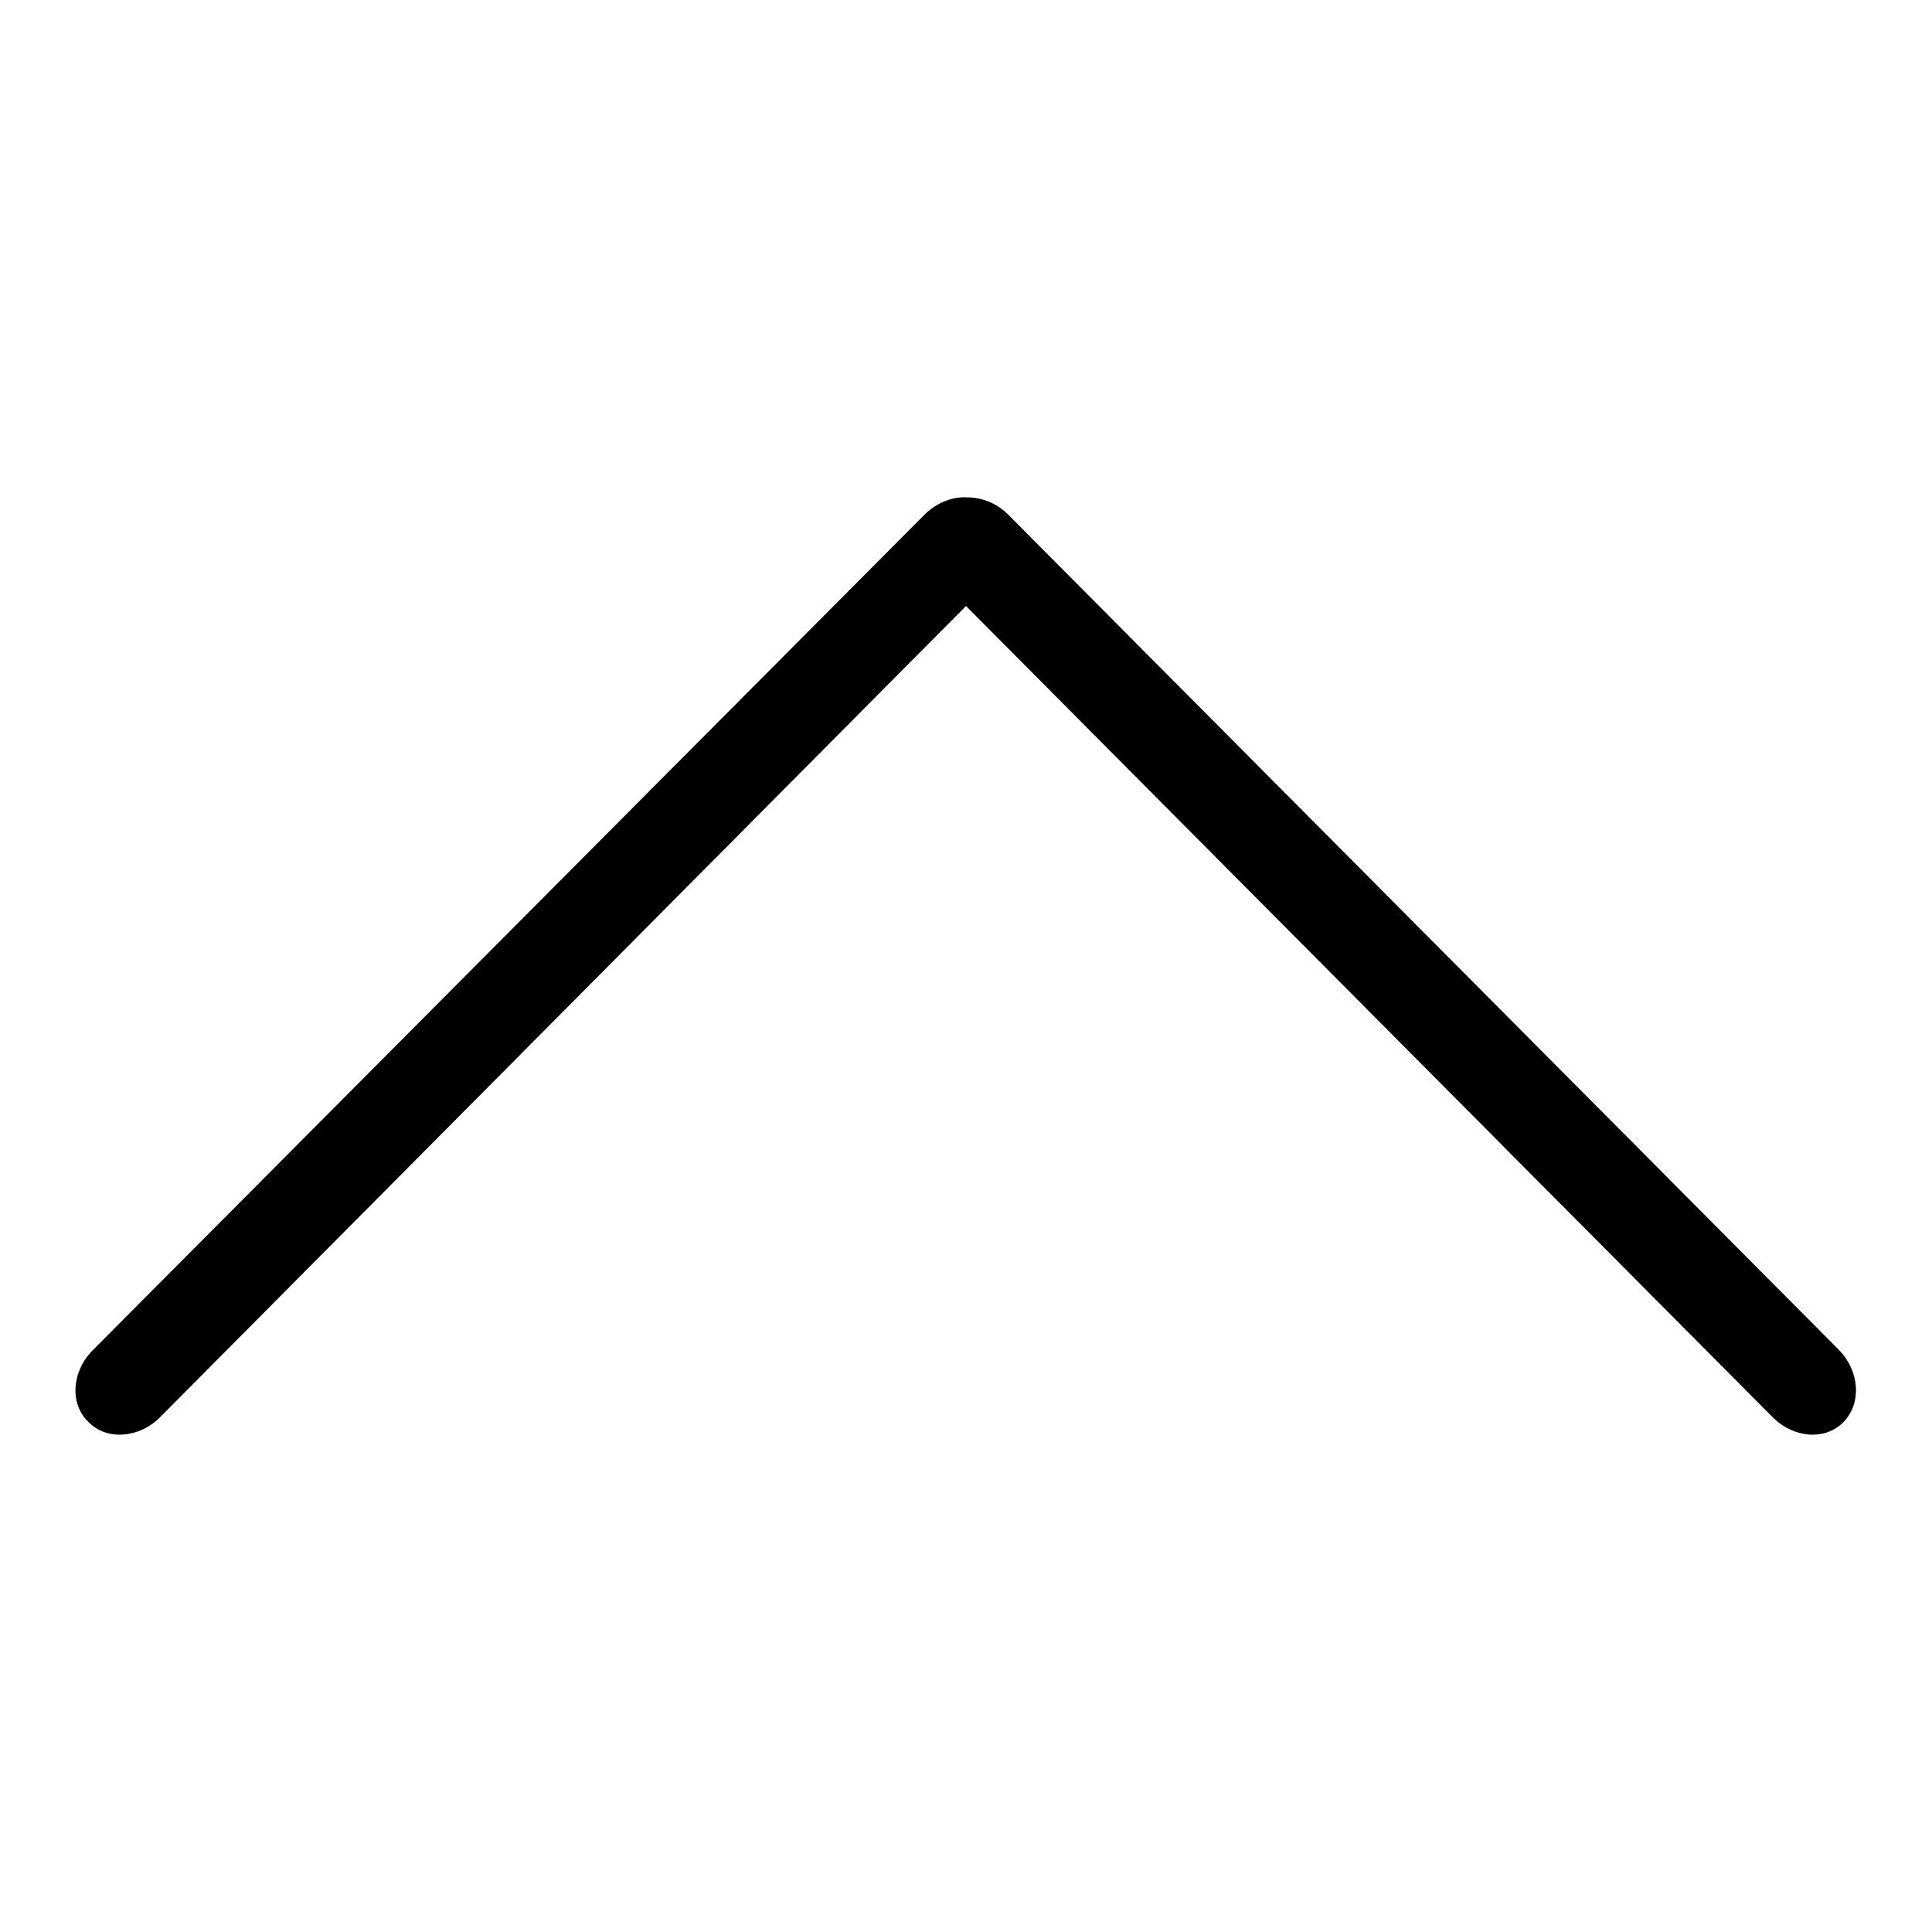
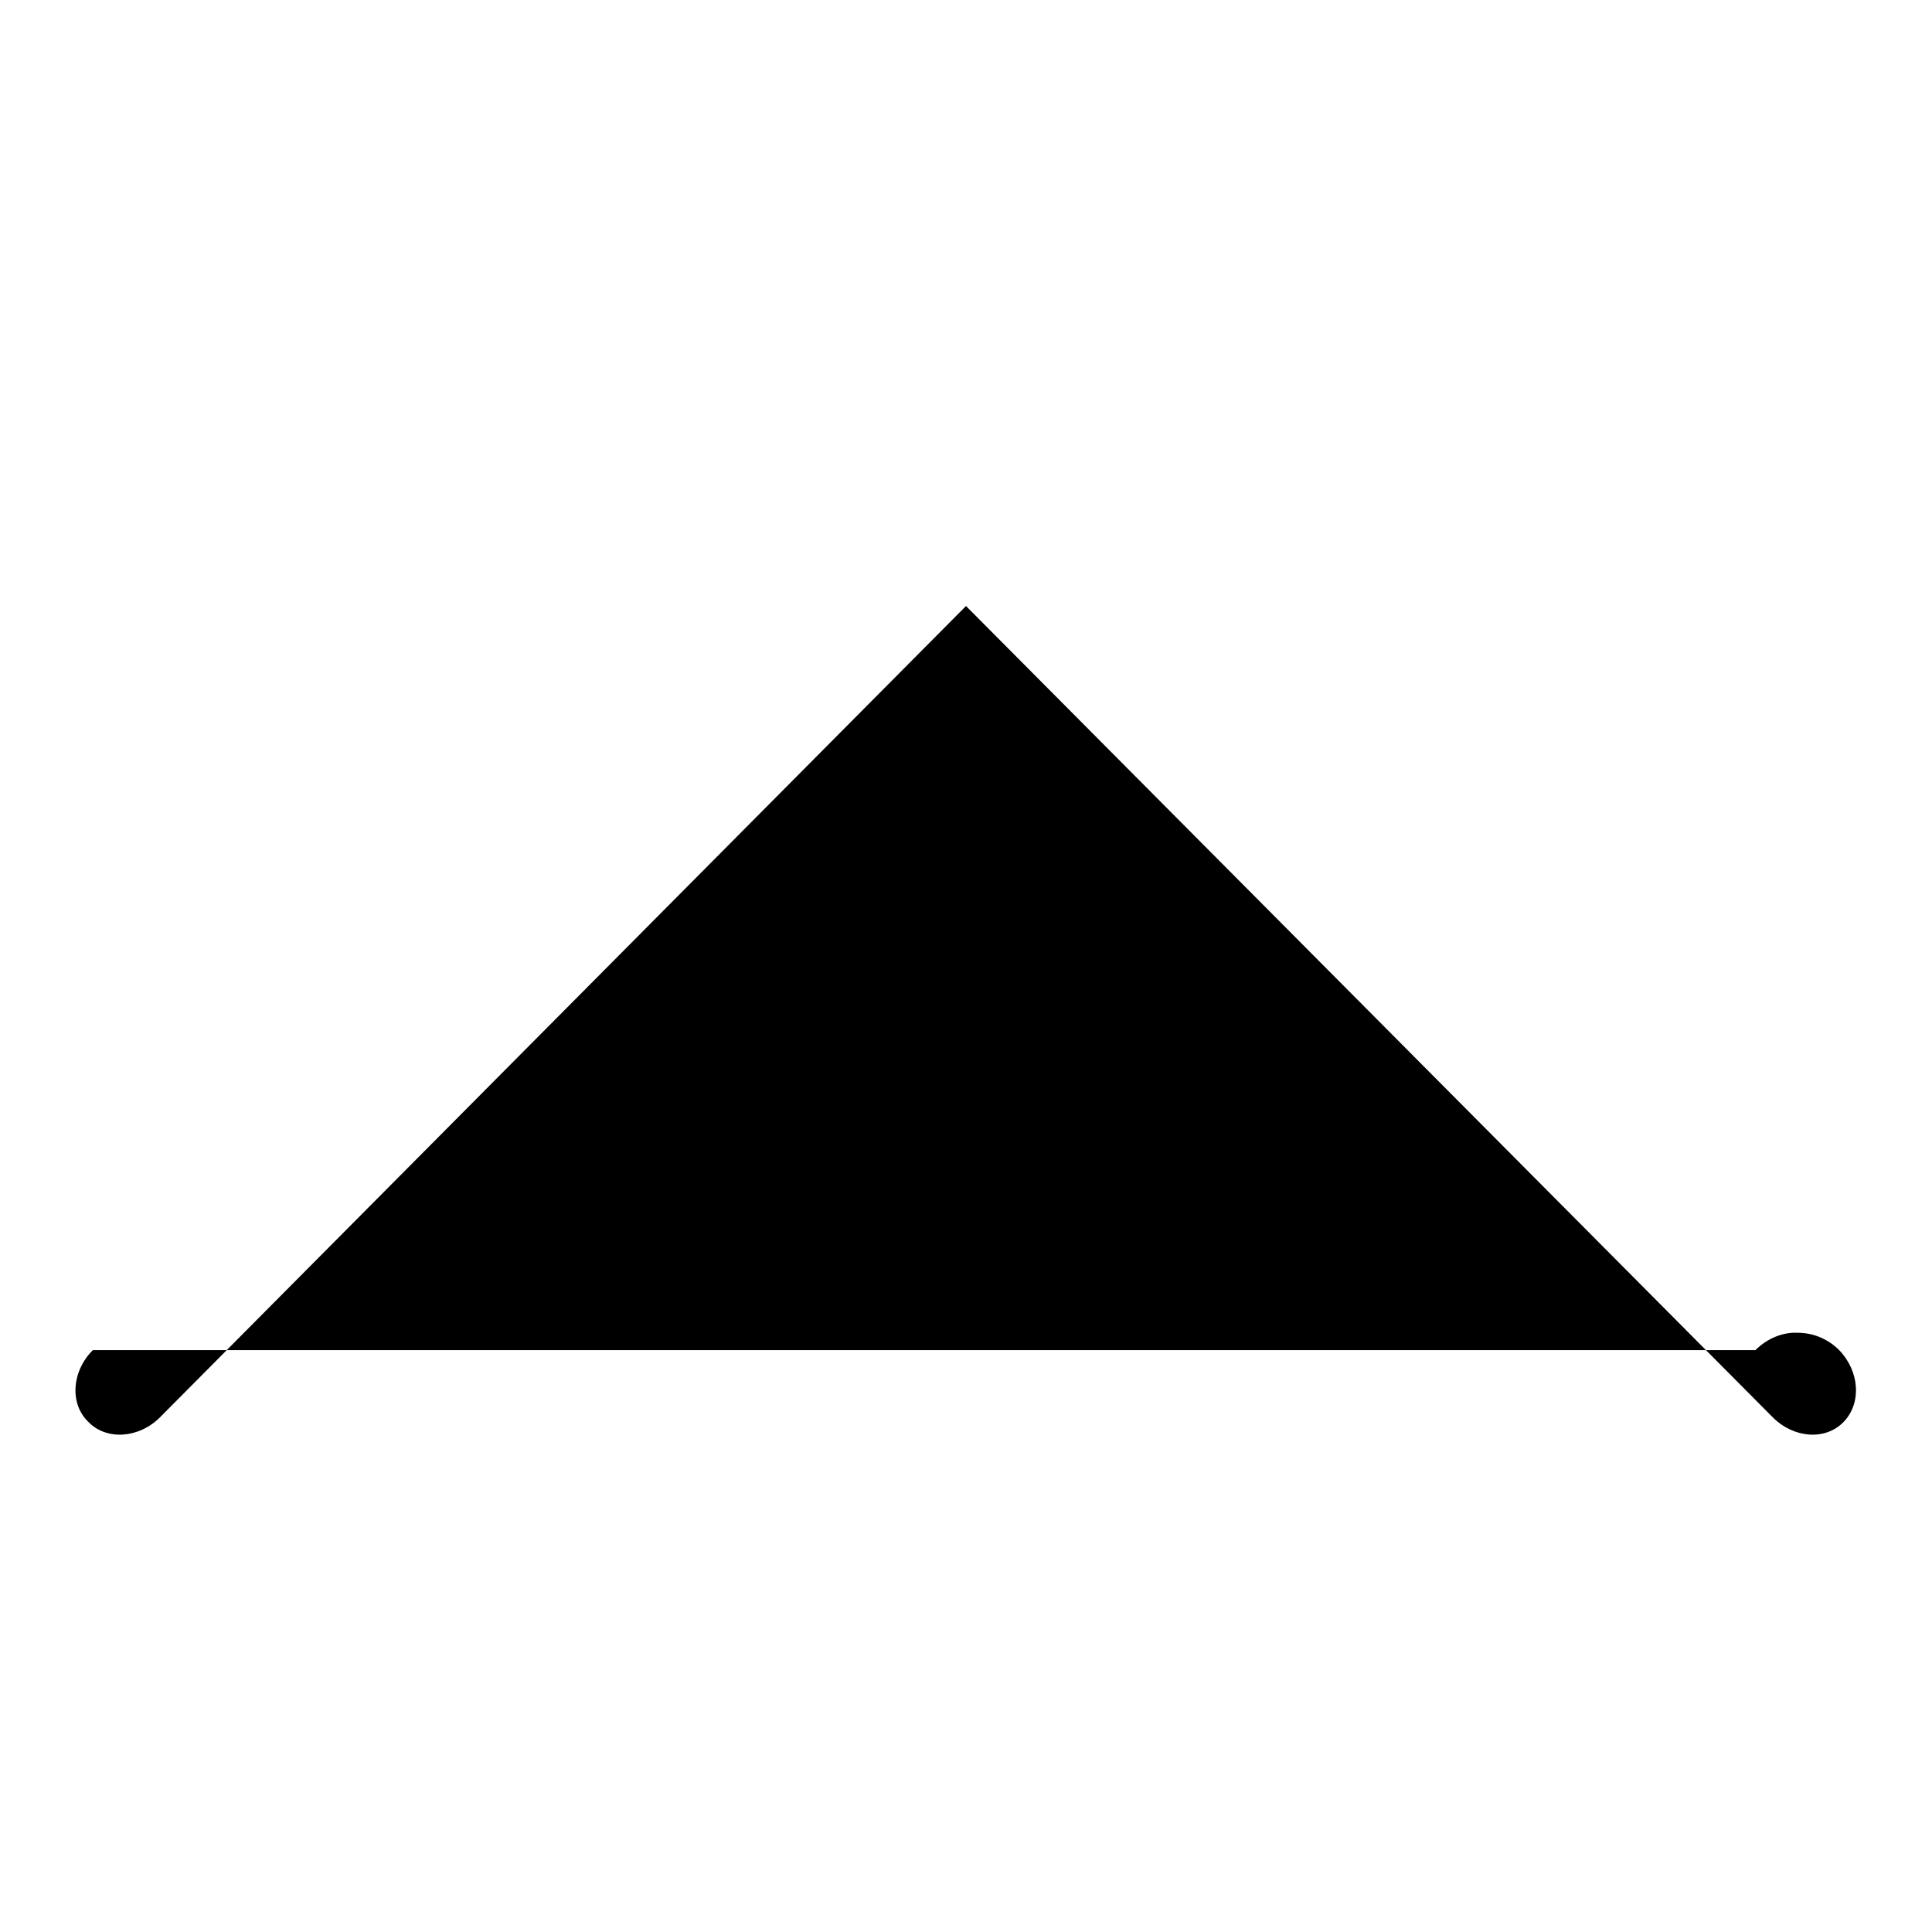
<svg xmlns="http://www.w3.org/2000/svg" version="1.1" x="0px" y="0px" viewBox="0 0 256 256" enable-background="new 0 0 256 256" xml:space="preserve">
  <g>
    <g>
-       <path fill="#000000" d="M244.3,188.4c2.4-2.5,2.1-6.7-0.6-9.5L133.6,68.2c-1.6-1.6-3.6-2.3-5.5-2.3c-1.9-0.1-4,0.7-5.6,2.3L12.3,178.9c-2.8,2.8-3.1,7.1-0.6,9.5c2.4,2.5,6.7,2.2,9.5-0.6L128,80.3l106.9,107.5C237.7,190.6,241.9,190.9,244.3,188.4z" />
+       <path fill="#000000" d="M244.3,188.4c2.4-2.5,2.1-6.7-0.6-9.5c-1.6-1.6-3.6-2.3-5.5-2.3c-1.9-0.1-4,0.7-5.6,2.3L12.3,178.9c-2.8,2.8-3.1,7.1-0.6,9.5c2.4,2.5,6.7,2.2,9.5-0.6L128,80.3l106.9,107.5C237.7,190.6,241.9,190.9,244.3,188.4z" />
    </g>
  </g>
</svg>